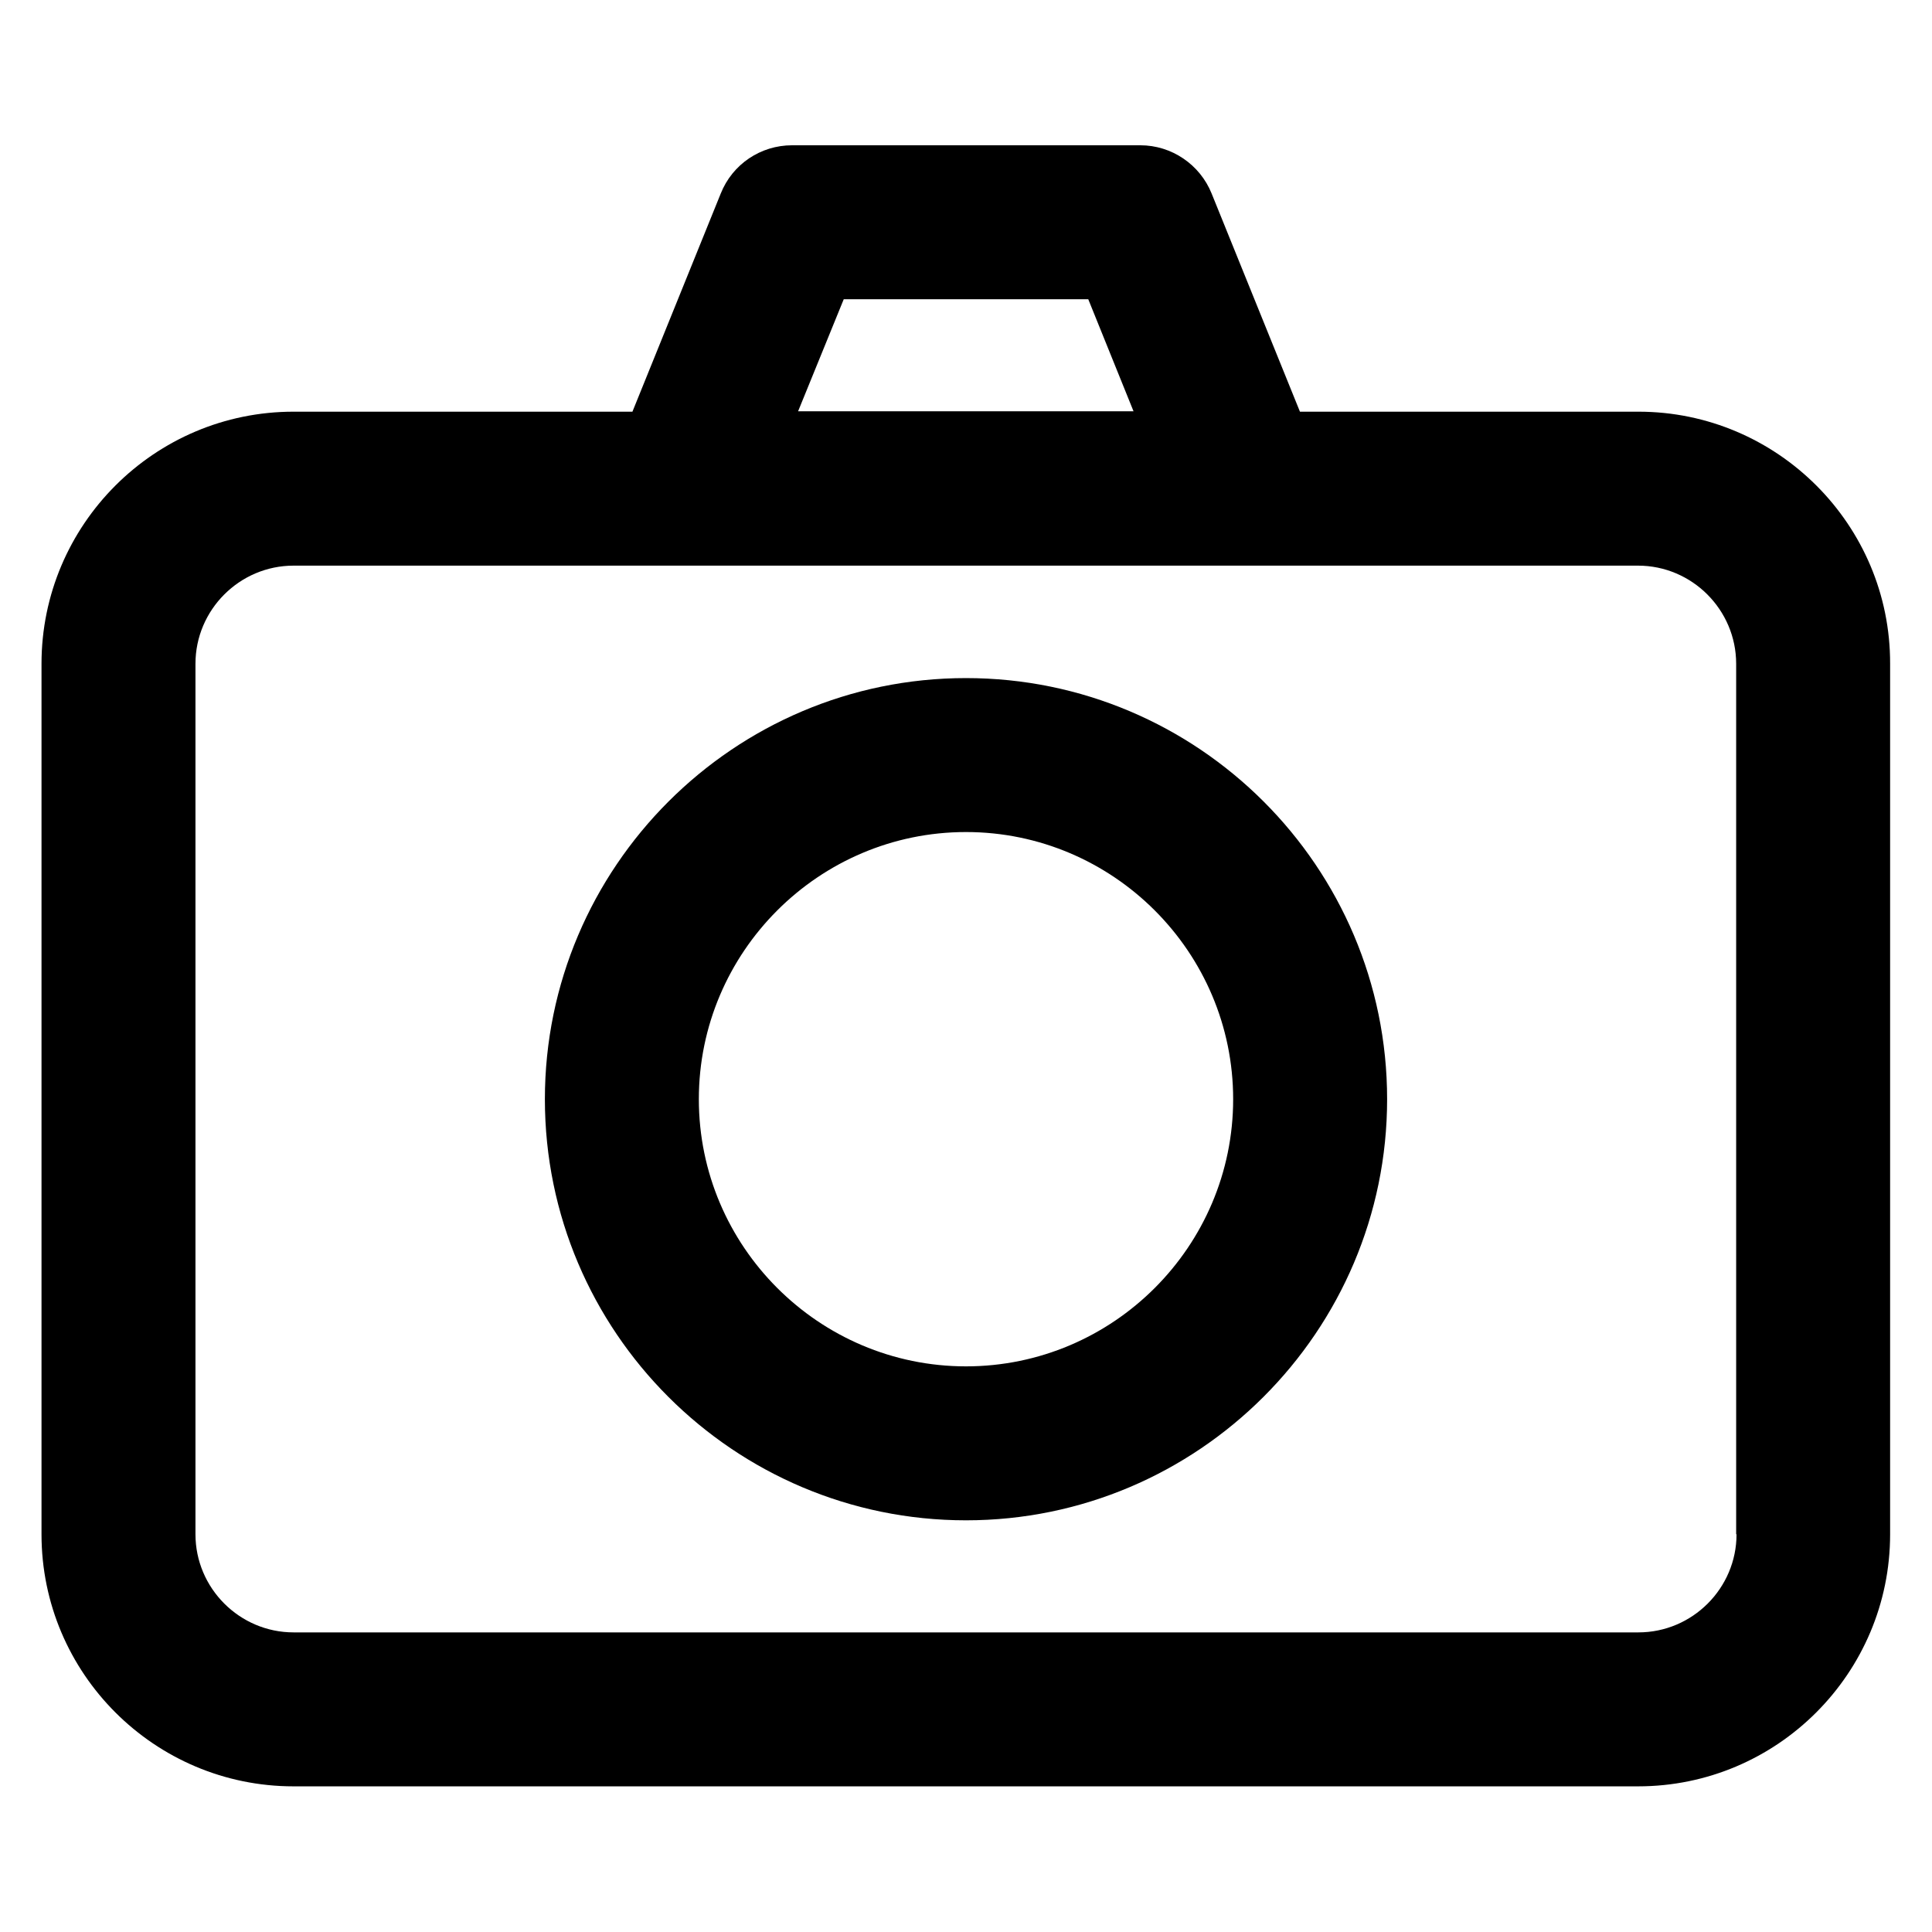
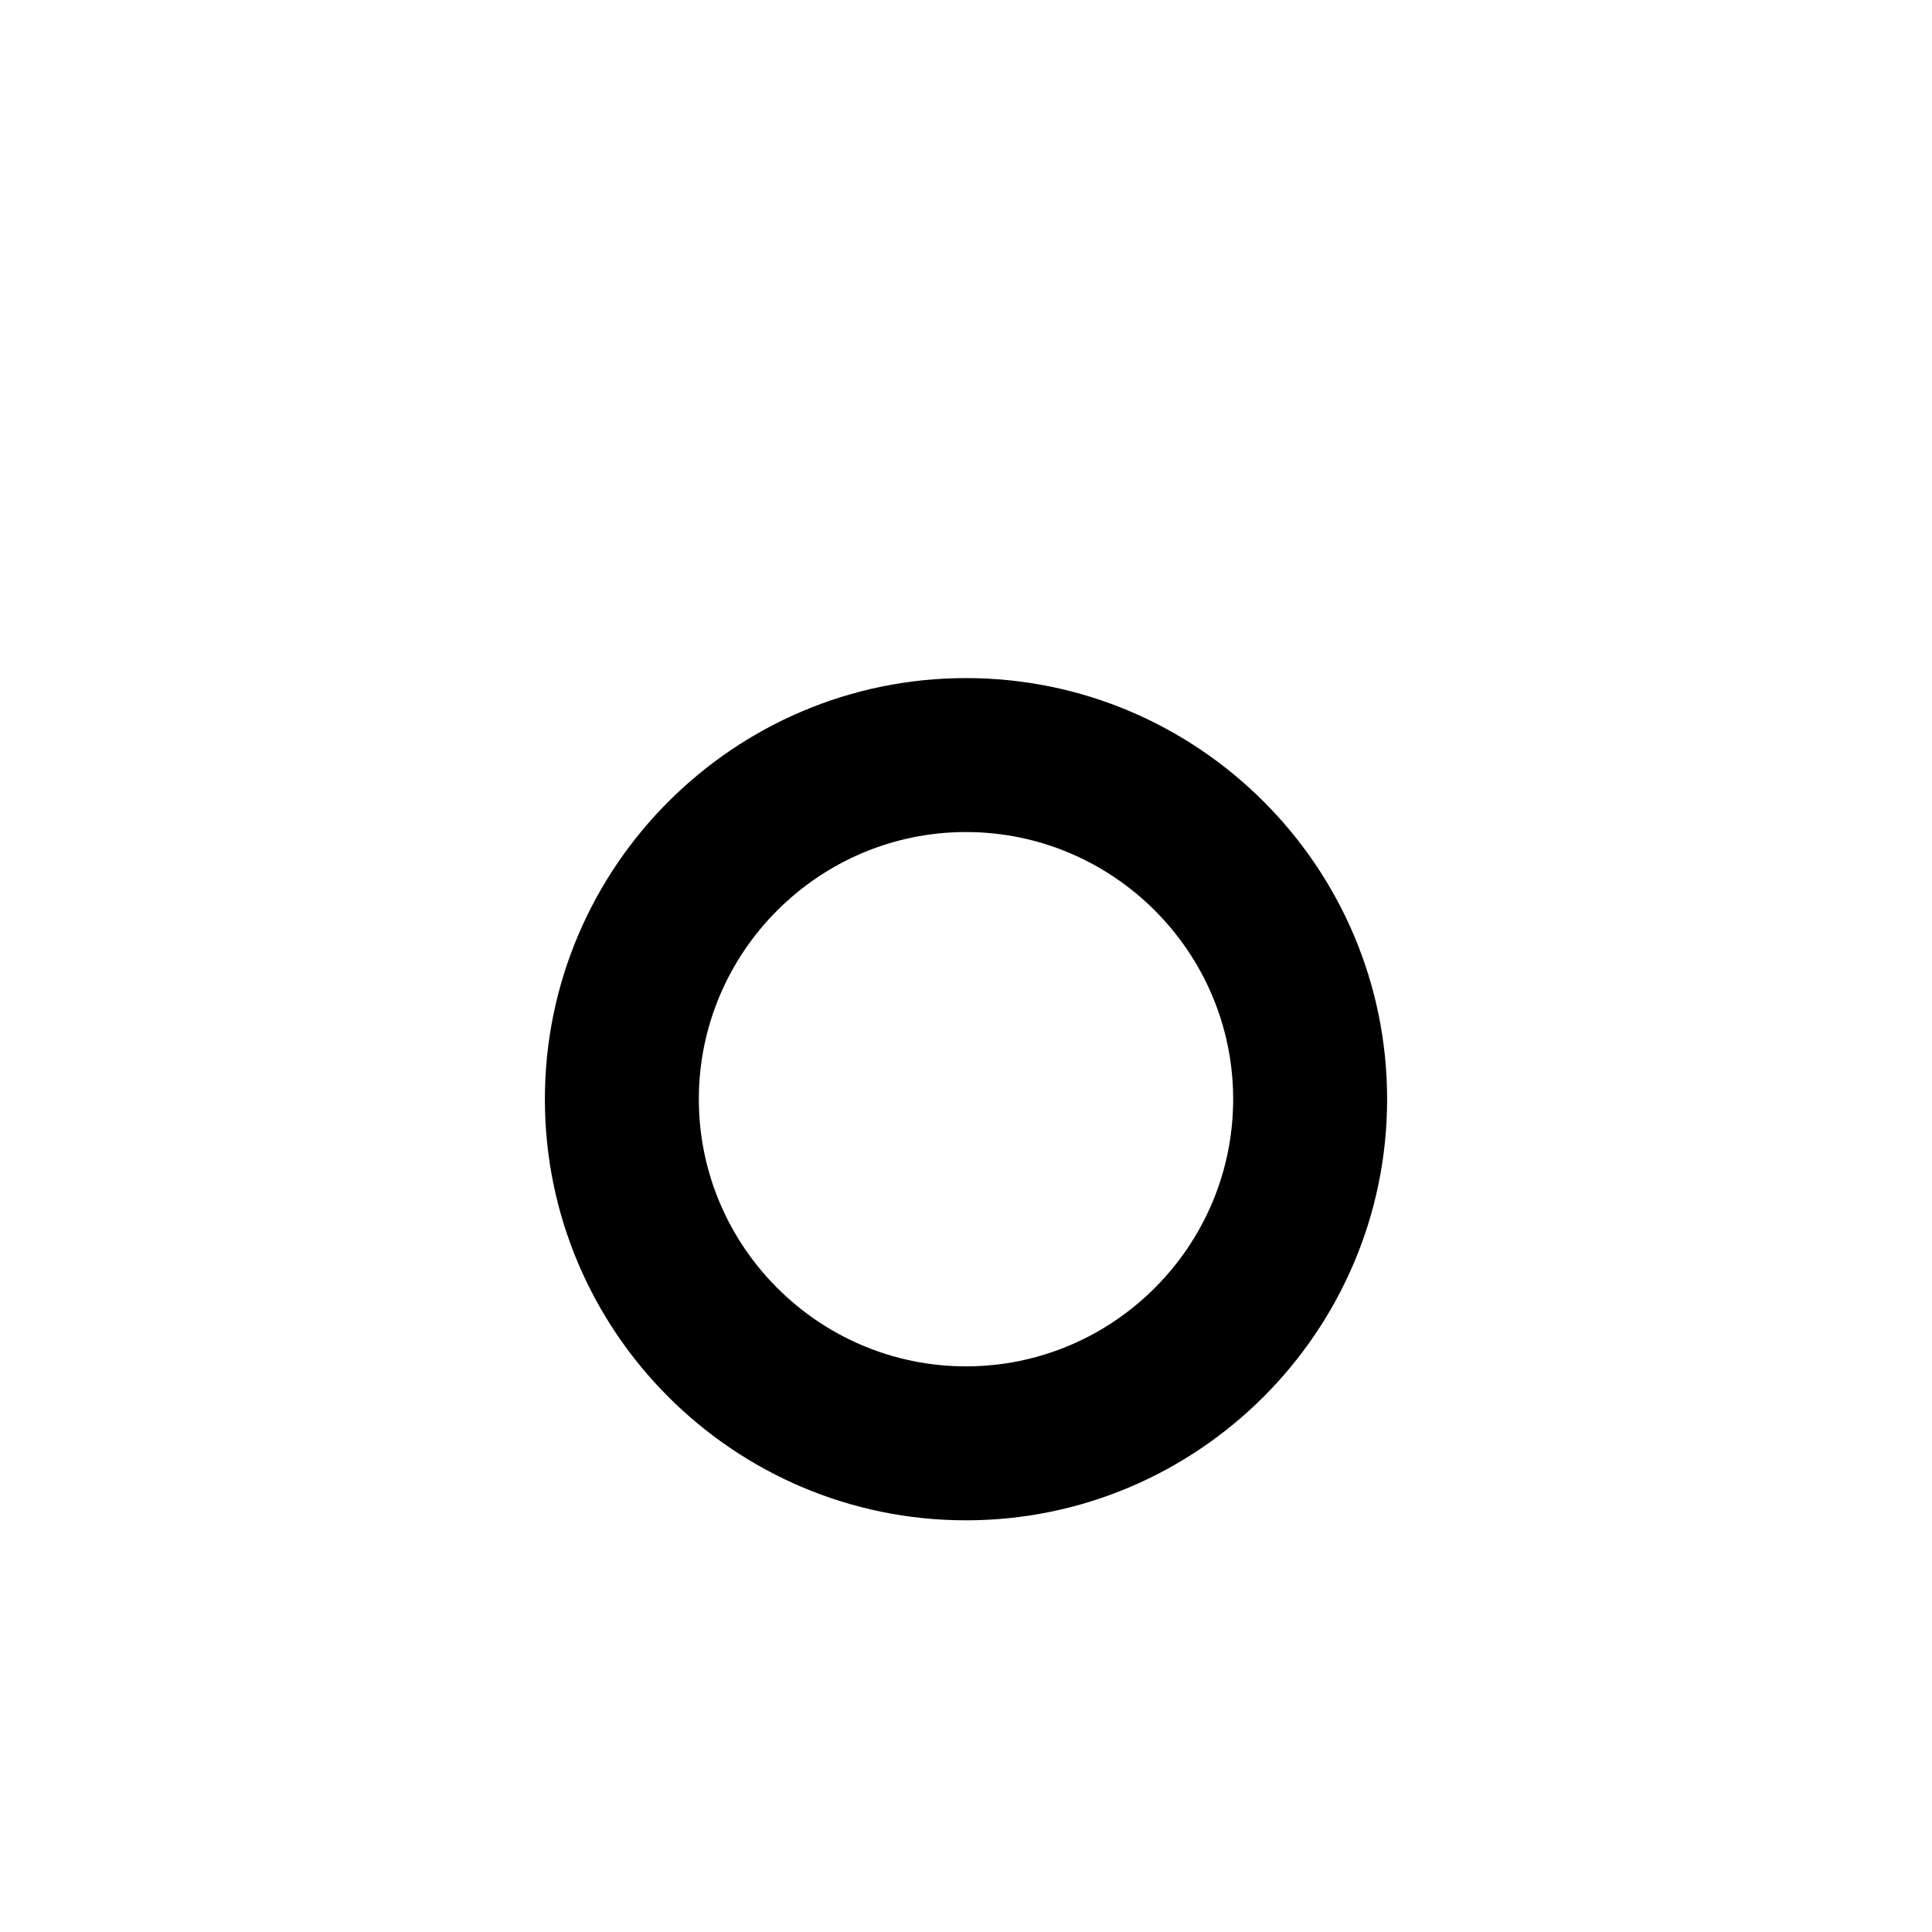
<svg xmlns="http://www.w3.org/2000/svg" version="1.1" viewBox="0 0 512 512" enable-background="new 0 0 512 512">
  <g>
    <g>
-       <path d="m434.2,109.1h-89.7l-23.4-57.8c-3.1-7.7-10.6-12.8-18.9-12.8h-92.3c-8.3,0-15.8,5-18.9,12.8l-23.4,57.8h-89.8c-36.9,0-66.8,30-66.8,66.8v230.7c0,36.9 30,66.8 66.8,66.8h356.3c36.9,0 66.8-30 66.8-66.8v-230.7c0.1-36.8-29.9-66.8-66.7-66.8zm-210.6-29.8h64.8l12,29.7h-88.9l12.1-29.7zm236.6,327.3c0,14.3-11.7,26-26,26h-356.4c-14.3,0-26-11.7-26-26v-230.7c0-14.3 11.7-26 26-26h356.3c14.3,0 26,11.7 26,26v230.7z" />
      <path d="m256,179.7c-61.5,0-111.6,50.1-111.6,111.6 0,61.6 50.1,111.6 111.6,111.6s111.6-50.1 111.6-111.6c0-61.6-50.1-111.6-111.6-111.6zm0,182.4c-39,0-70.8-31.8-70.8-70.8 0-39 31.8-70.8 70.8-70.8 39,0 70.8,31.8 70.8,70.8 0,39-31.8,70.8-70.8,70.8z" />
    </g>
  </g>
</svg>